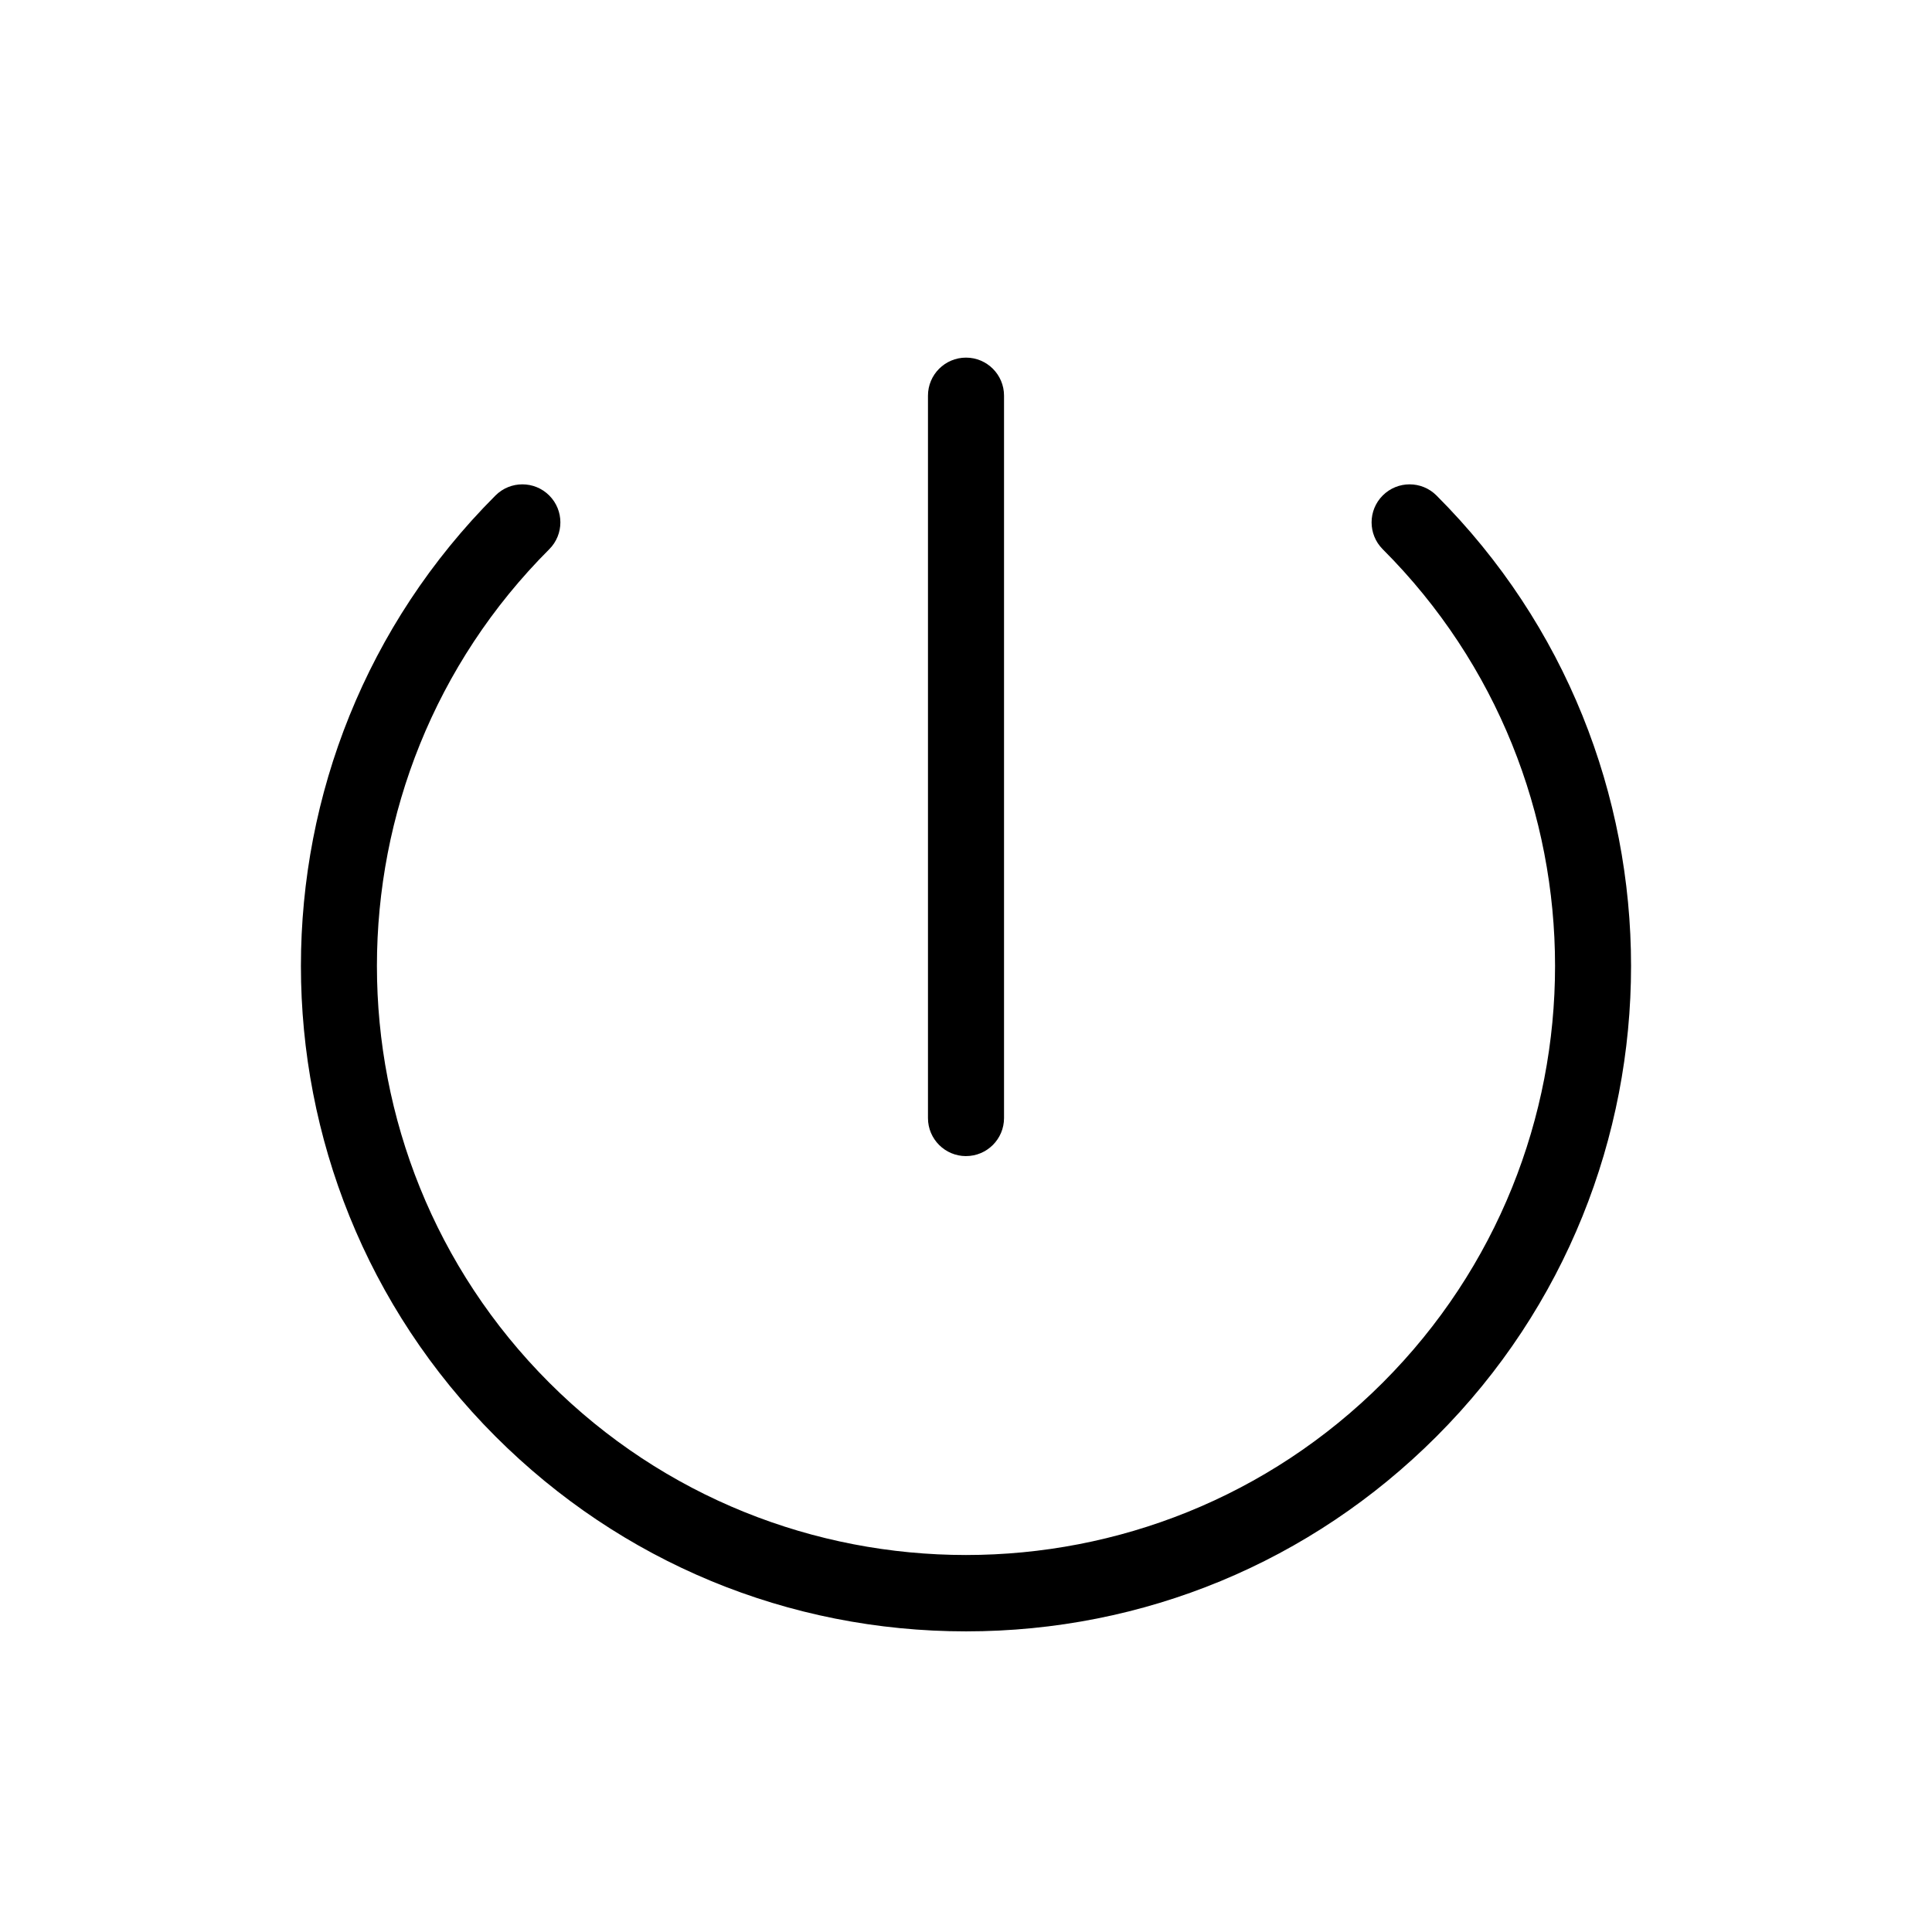
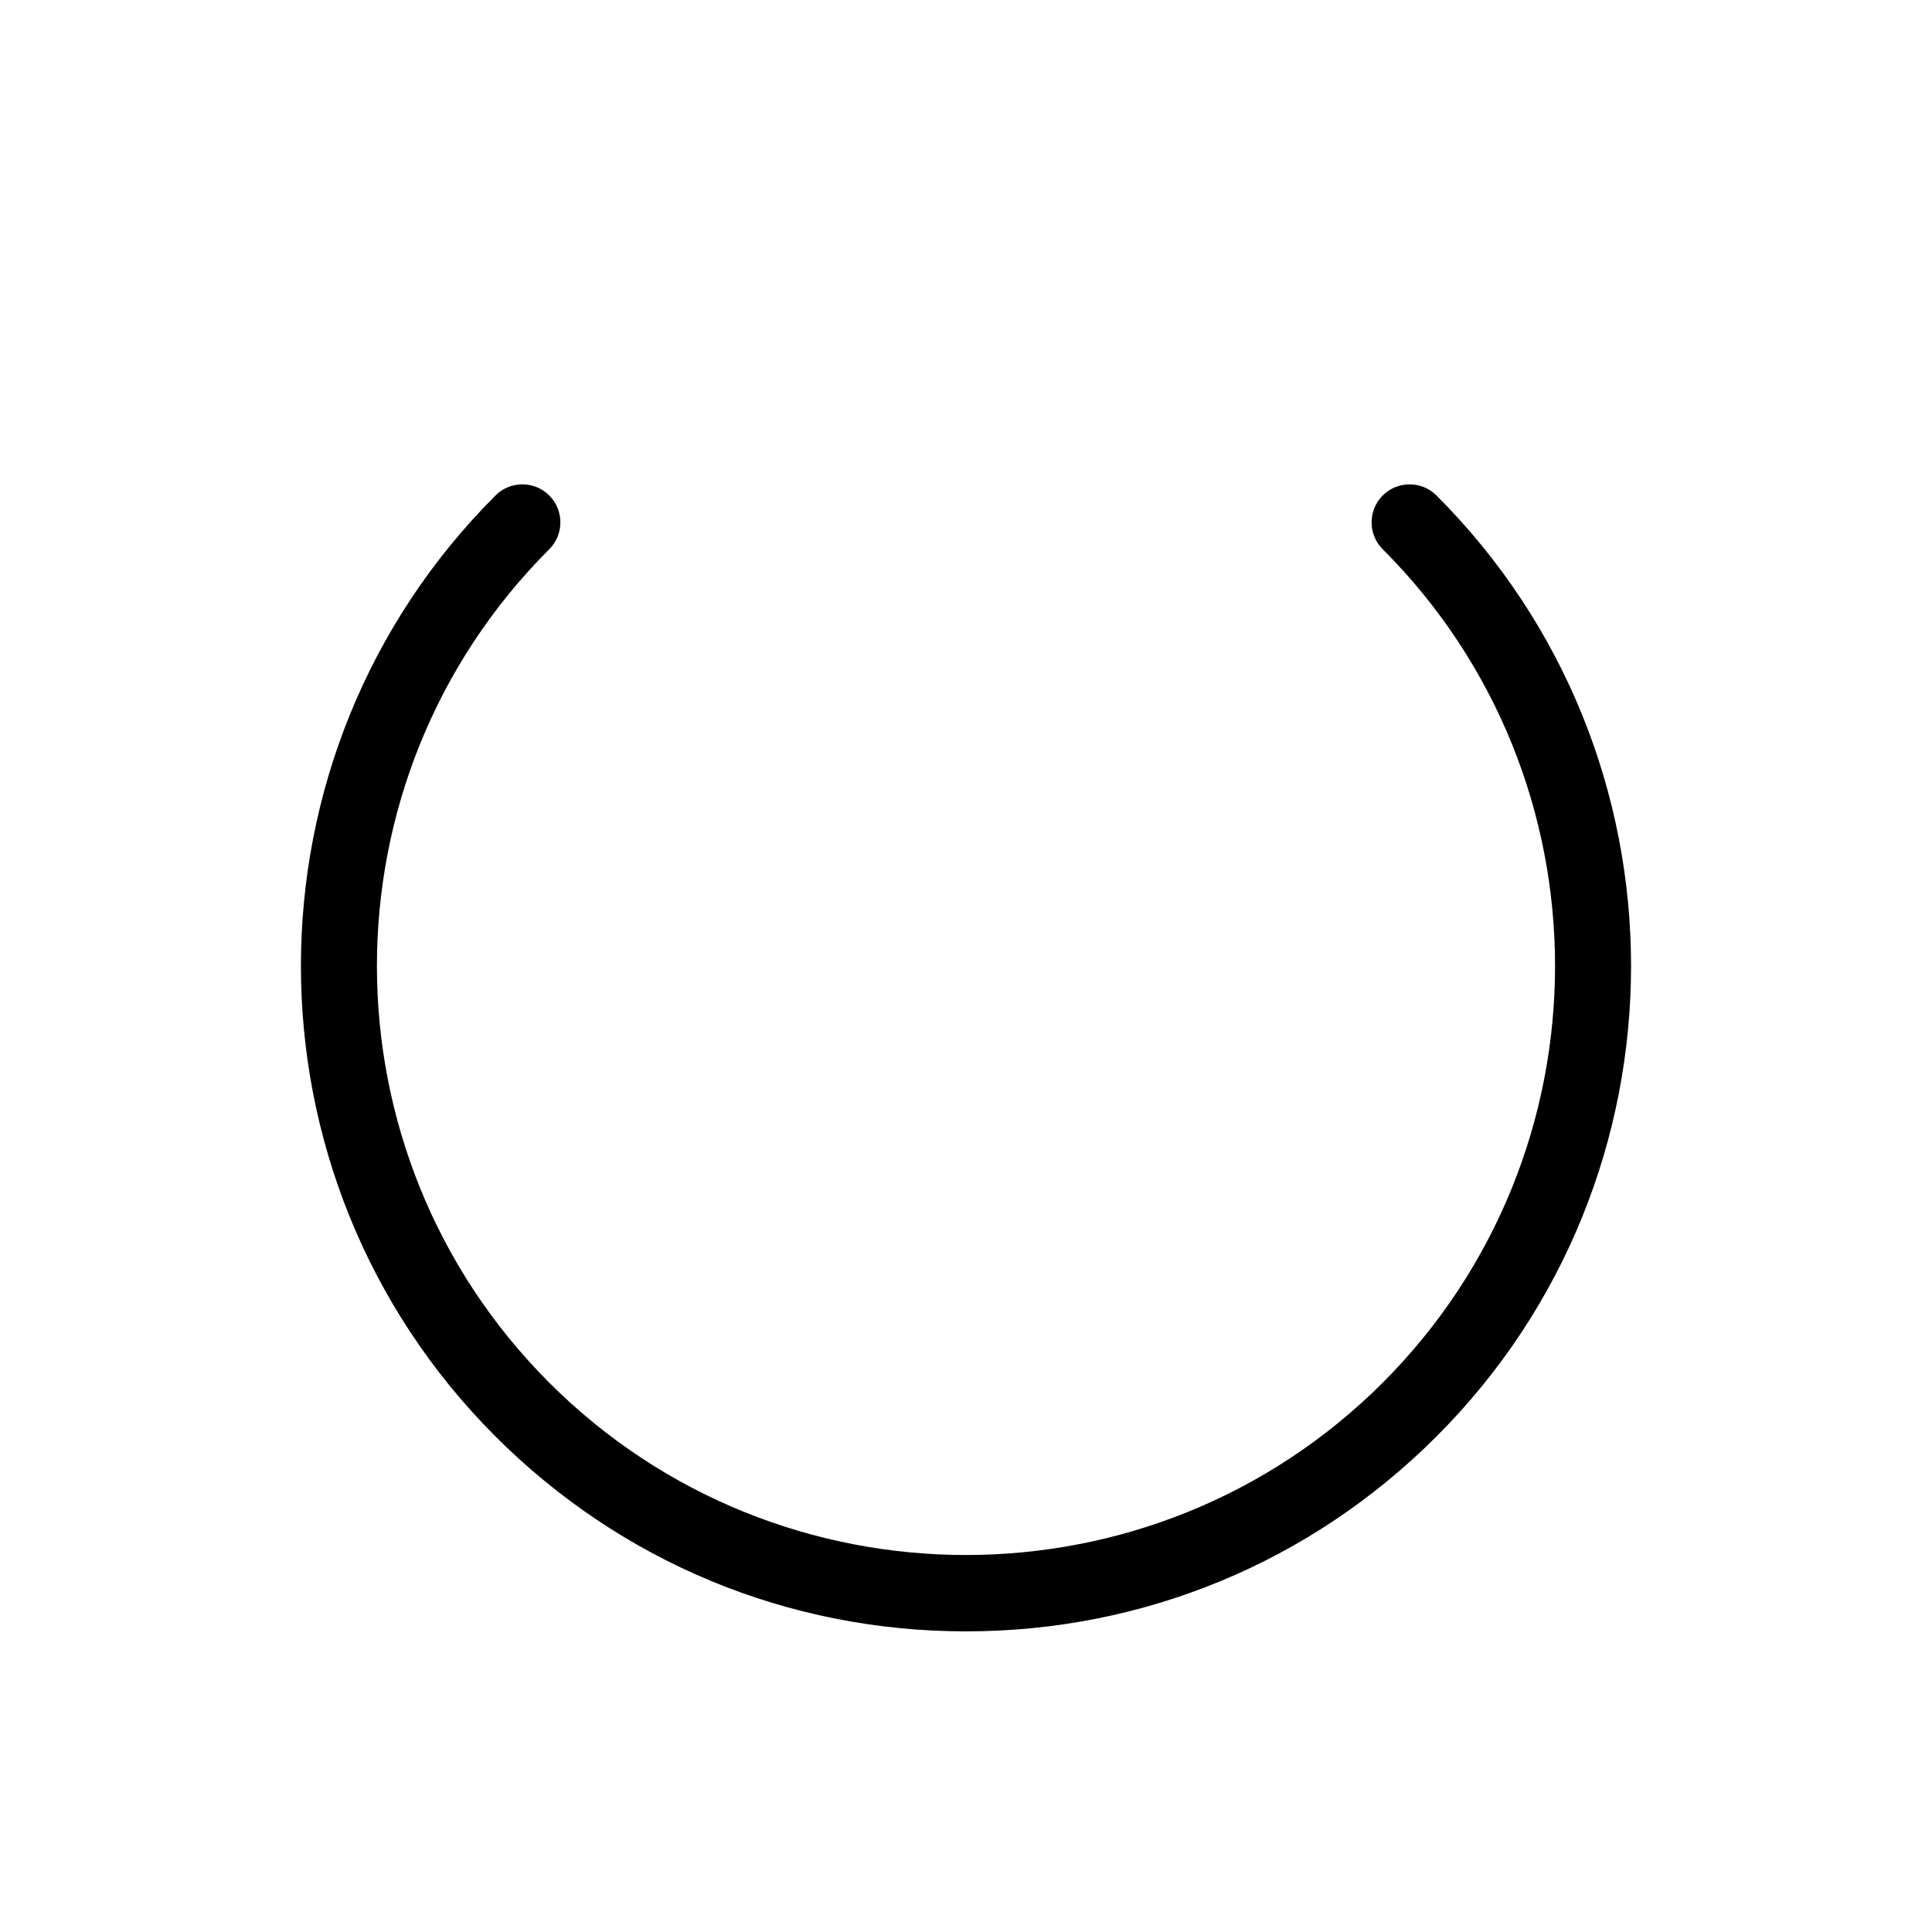
<svg xmlns="http://www.w3.org/2000/svg" fill="#000000" width="800px" height="800px" version="1.1" viewBox="144 144 512 512">
  <g>
    <path d="m400 576.33c-47.102 0-91.383-18.344-124.69-51.652-68.75-68.75-68.75-180.62 0-249.37 3.93-3.934 10.312-3.934 14.246 0s3.934 10.312 0 14.246c-60.891 60.895-60.891 159.98 0 220.87 60.902 60.891 159.98 60.891 220.88 0 60.891-60.895 60.891-159.98 0-220.87-3.934-3.934-3.934-10.312 0-14.246s10.312-3.934 14.246 0c68.75 68.75 68.75 180.62 0 249.37-33.301 33.309-77.582 51.652-124.68 51.652z" />
-     <path d="m400 450.38c-5.562 0-10.078-4.516-10.078-10.078v-191.45c0-5.562 4.516-10.078 10.078-10.078s10.078 4.516 10.078 10.078v191.45c-0.004 5.562-4.516 10.074-10.078 10.074z" />
  </g>
</svg>